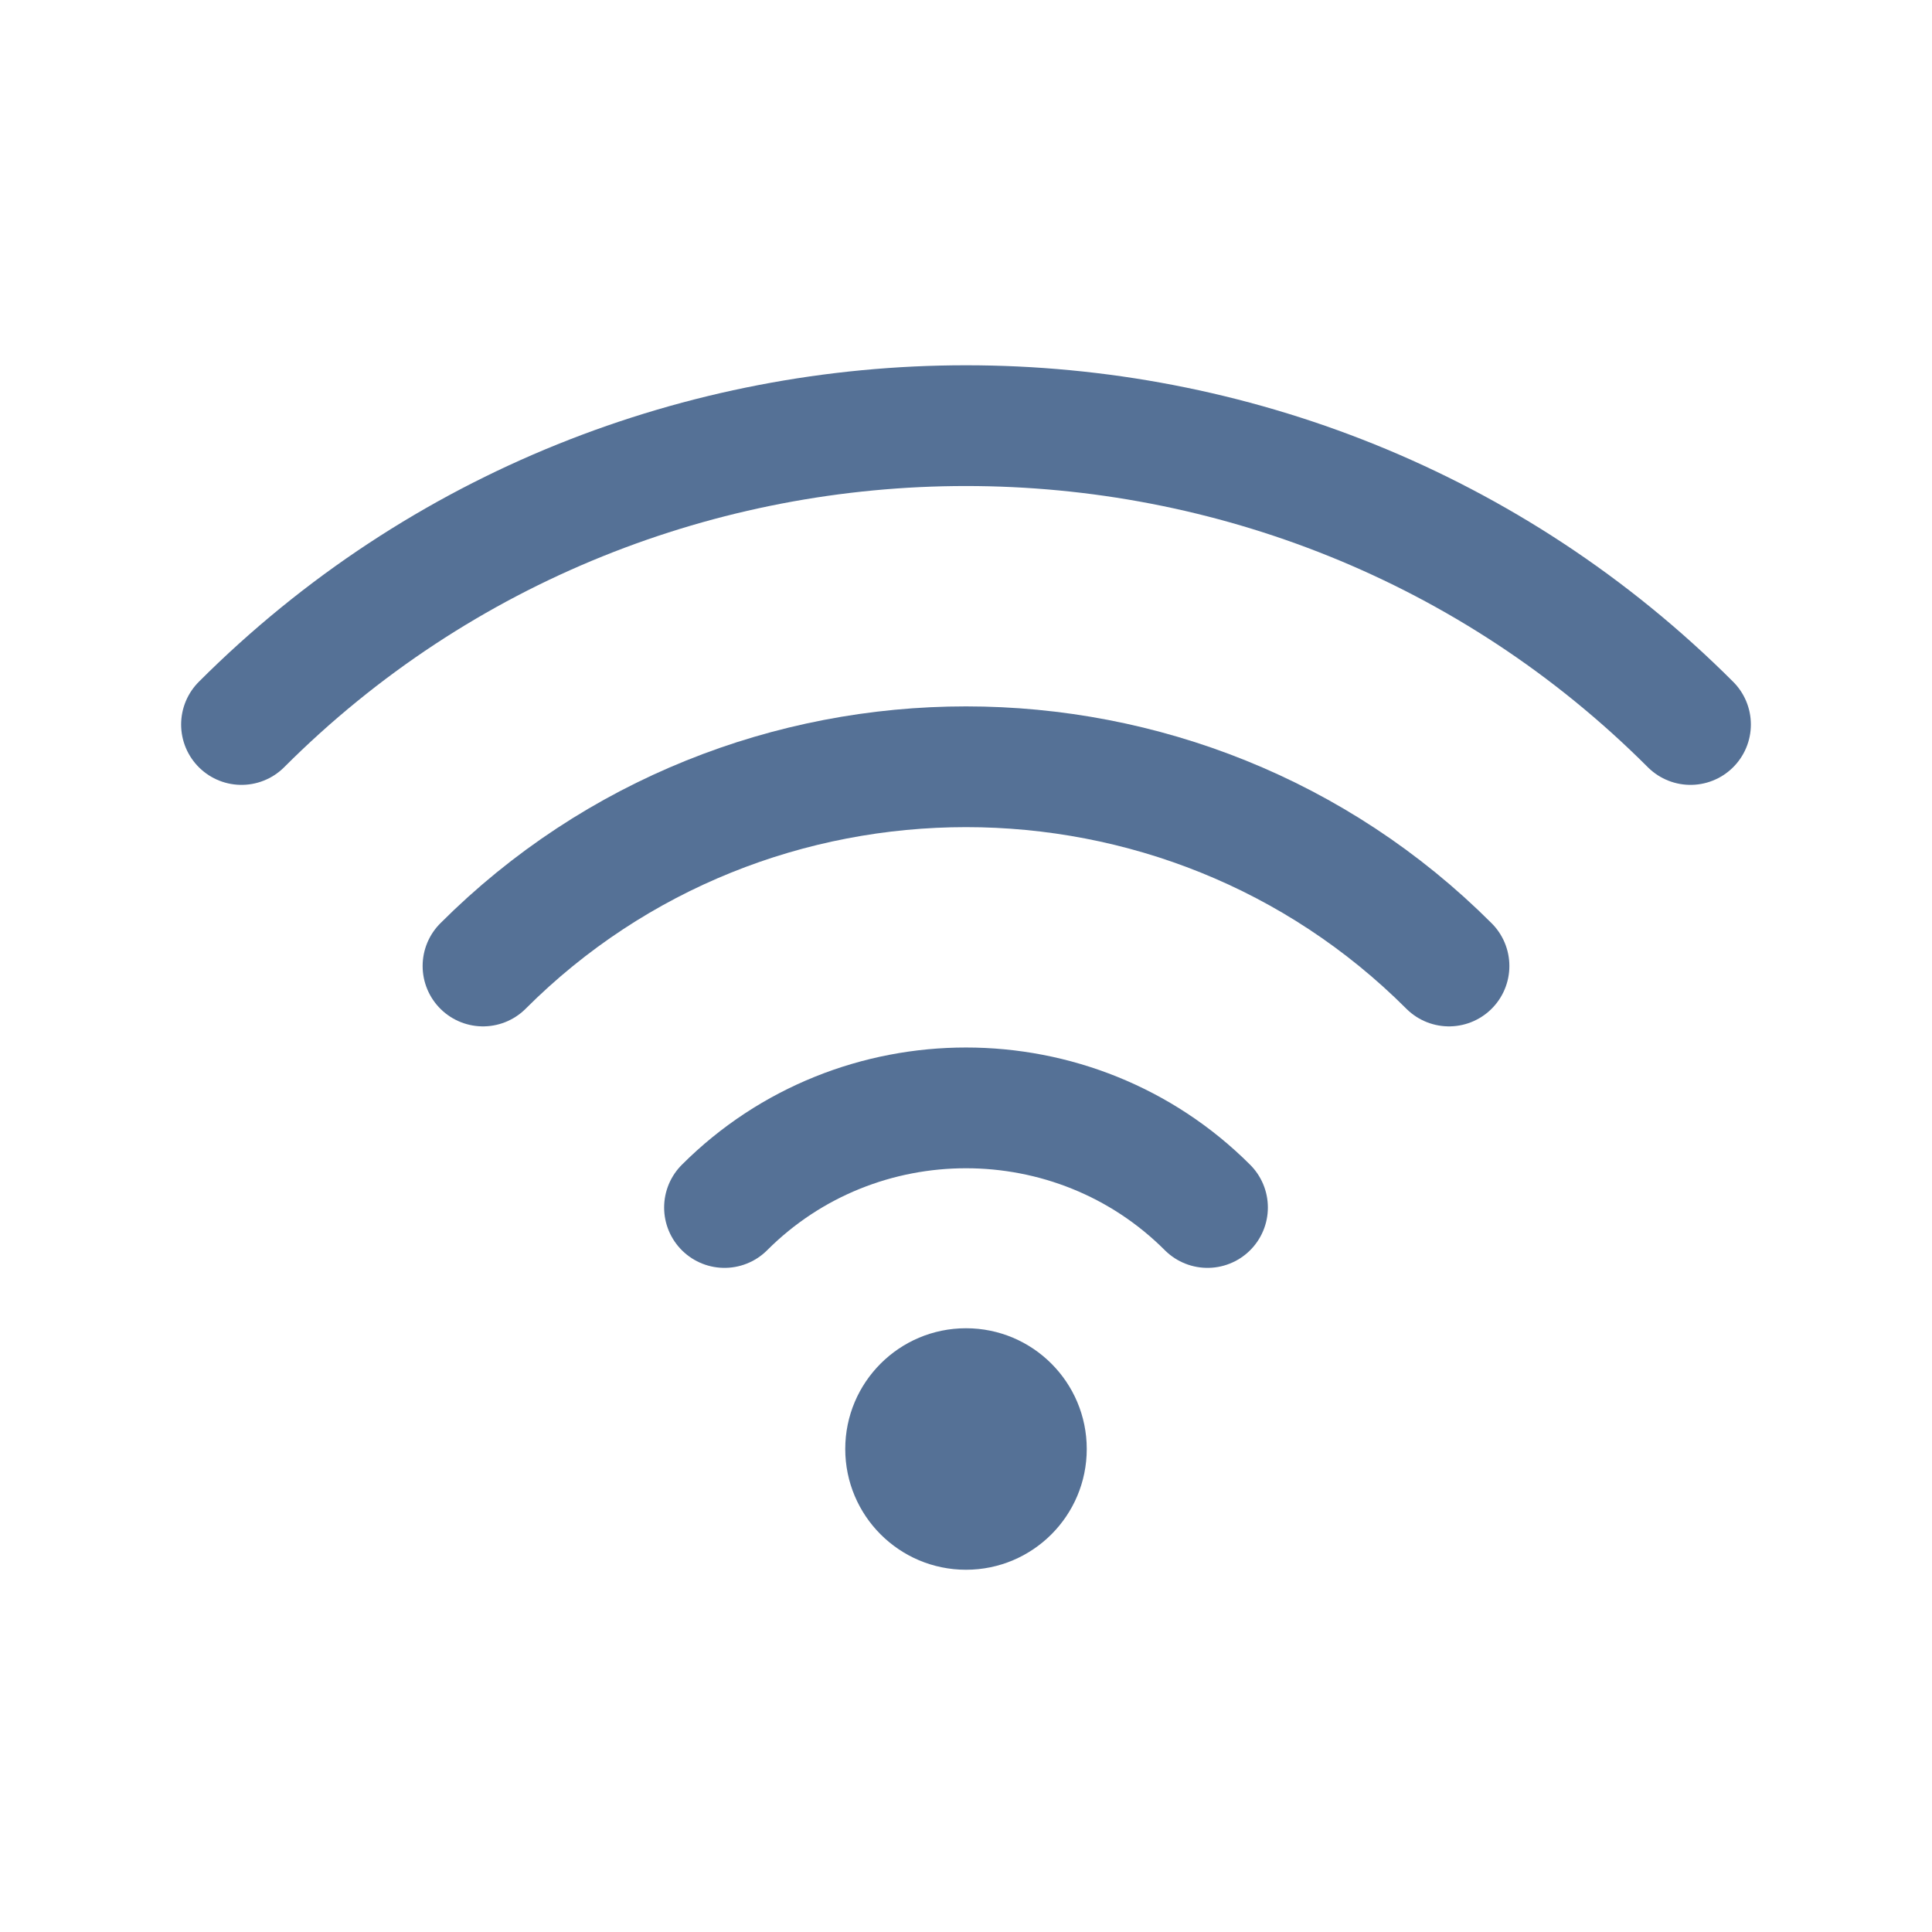
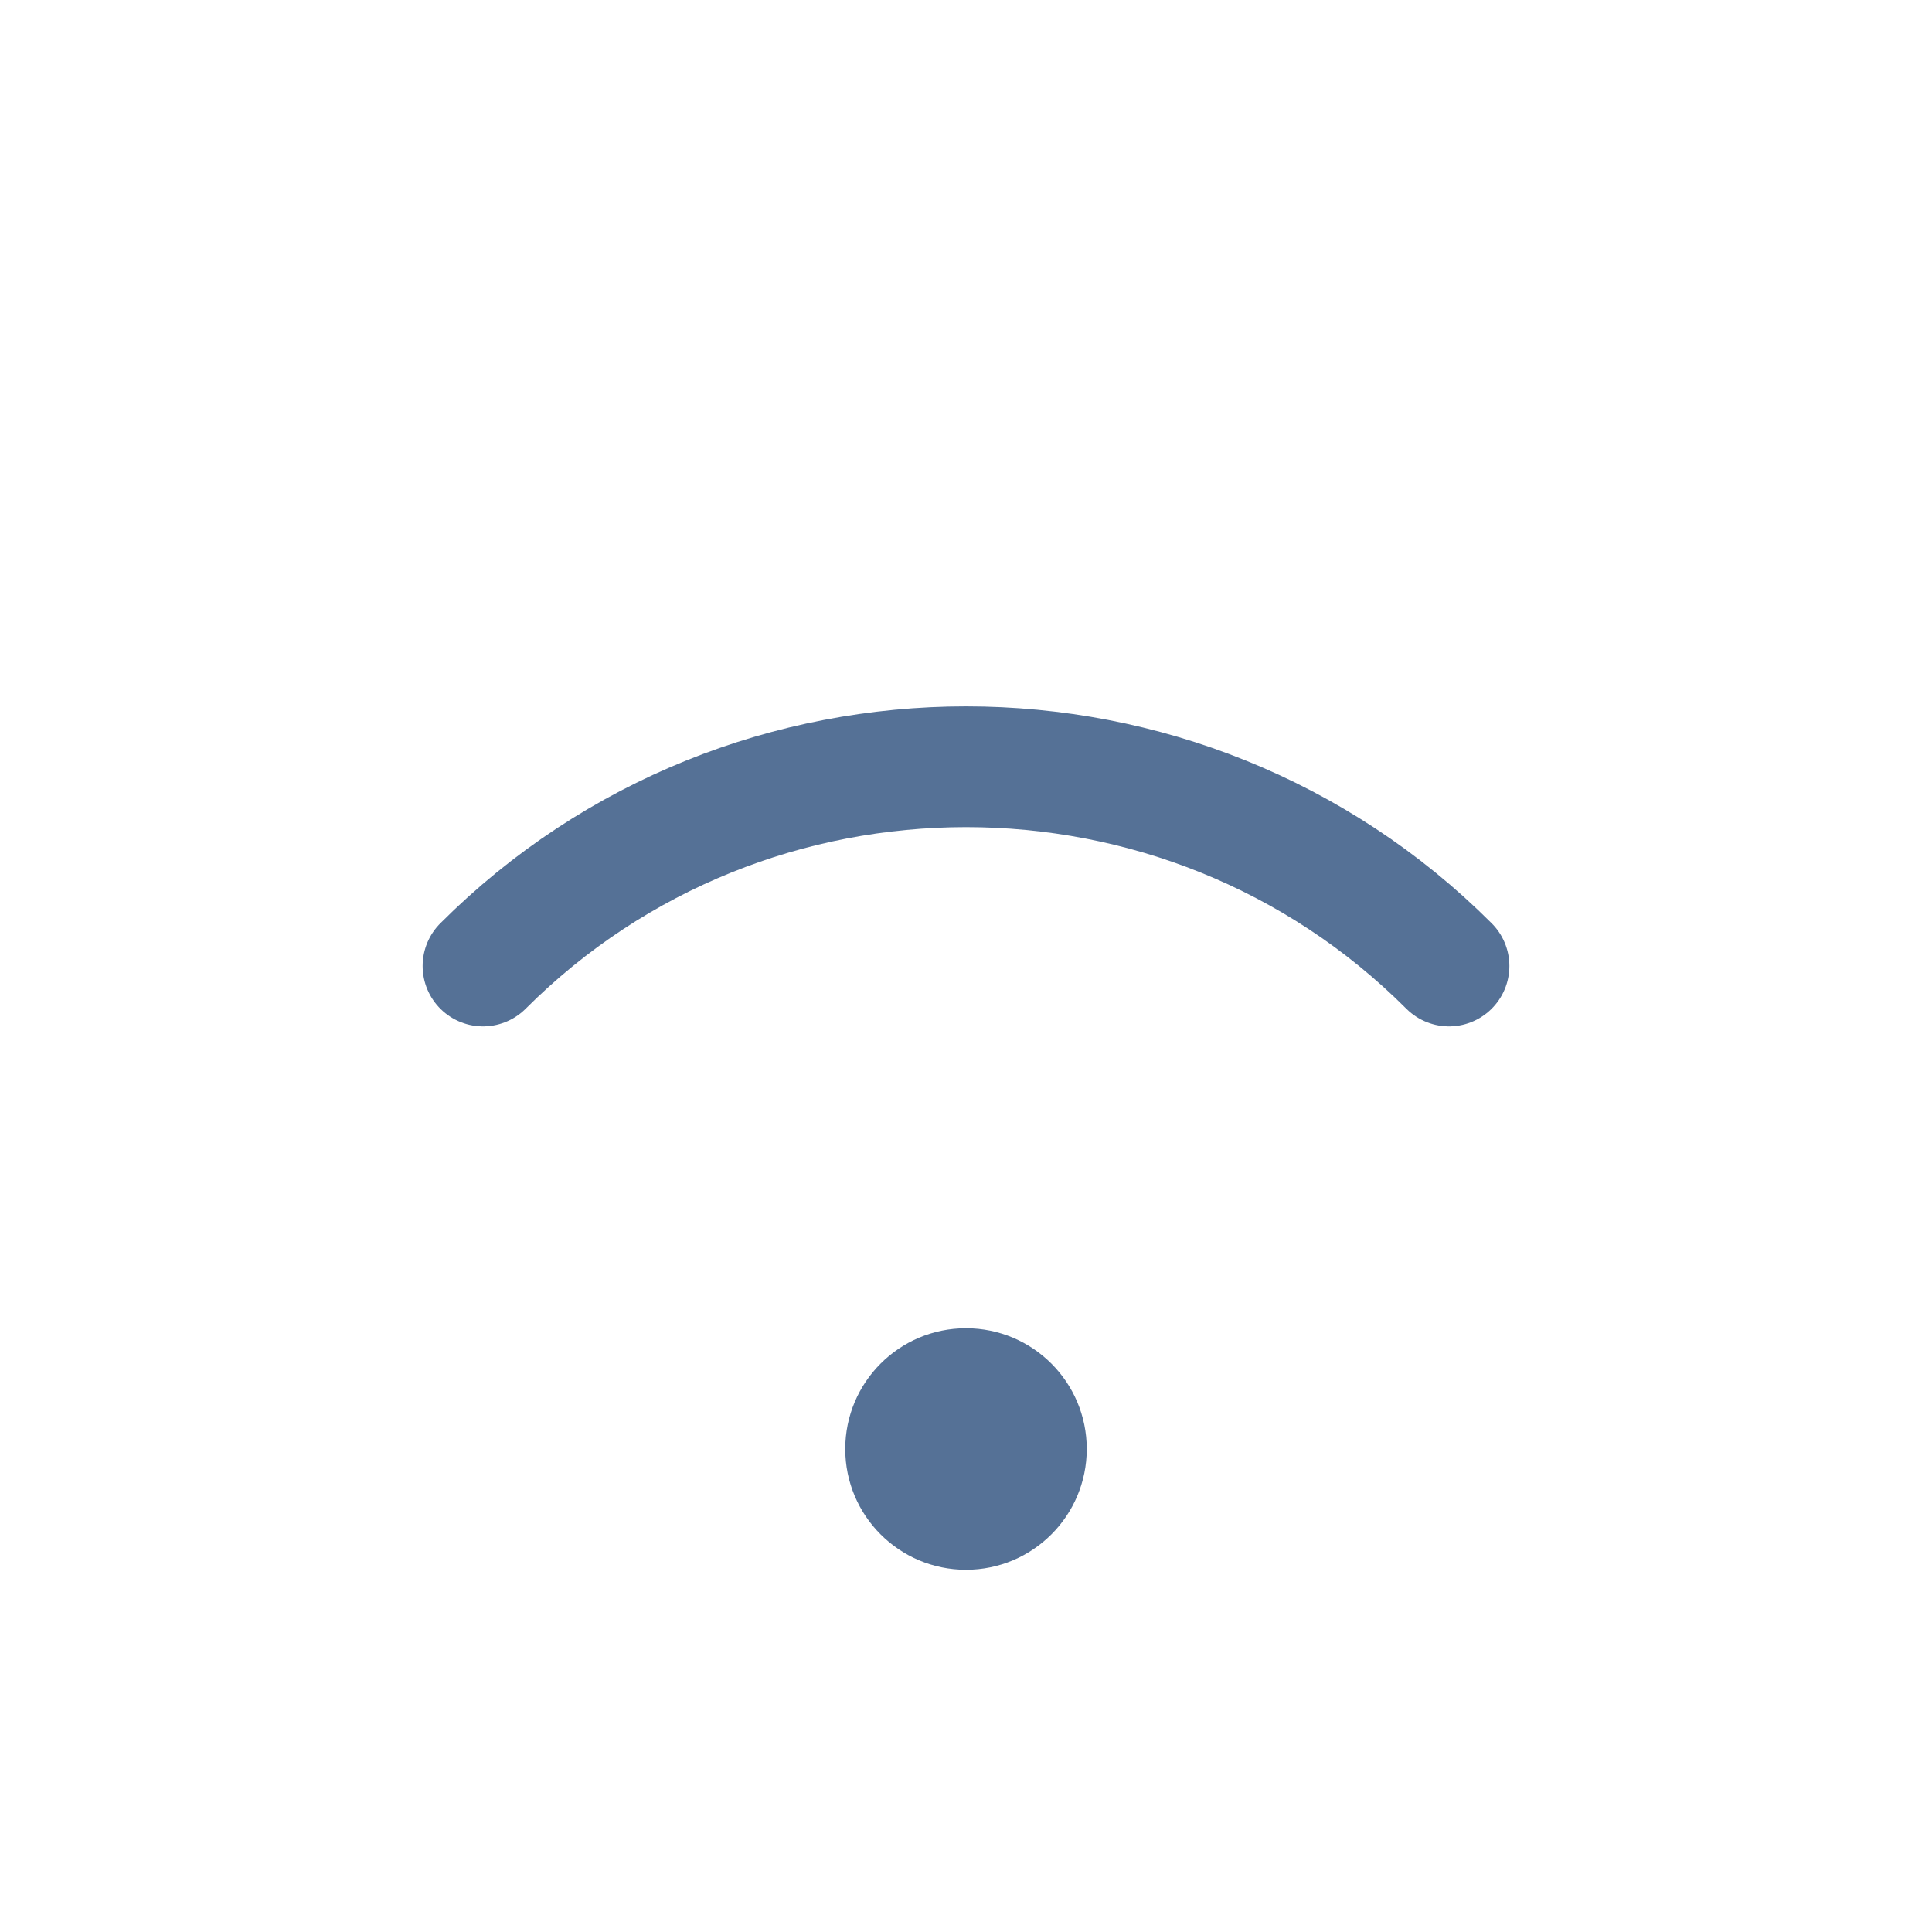
<svg xmlns="http://www.w3.org/2000/svg" width="64" height="64" viewBox="32 0 64 64">
  <circle cx="64" cy="48" r="4" fill="#557196" />
-   <path d="M56 40c4.4-4.4 11.6-4.4 16 0" stroke="#557196" stroke-width="4" fill="none" stroke-linecap="round" />
  <path d="M48 32c8.8-8.8 23.2-8.8 32 0" stroke="#557196" stroke-width="4" fill="none" stroke-linecap="round" />
-   <path d="M40 24c13.2-13.2 34.8-13.2 48 0" stroke="#557196" stroke-width="4" fill="none" stroke-linecap="round" />
</svg>